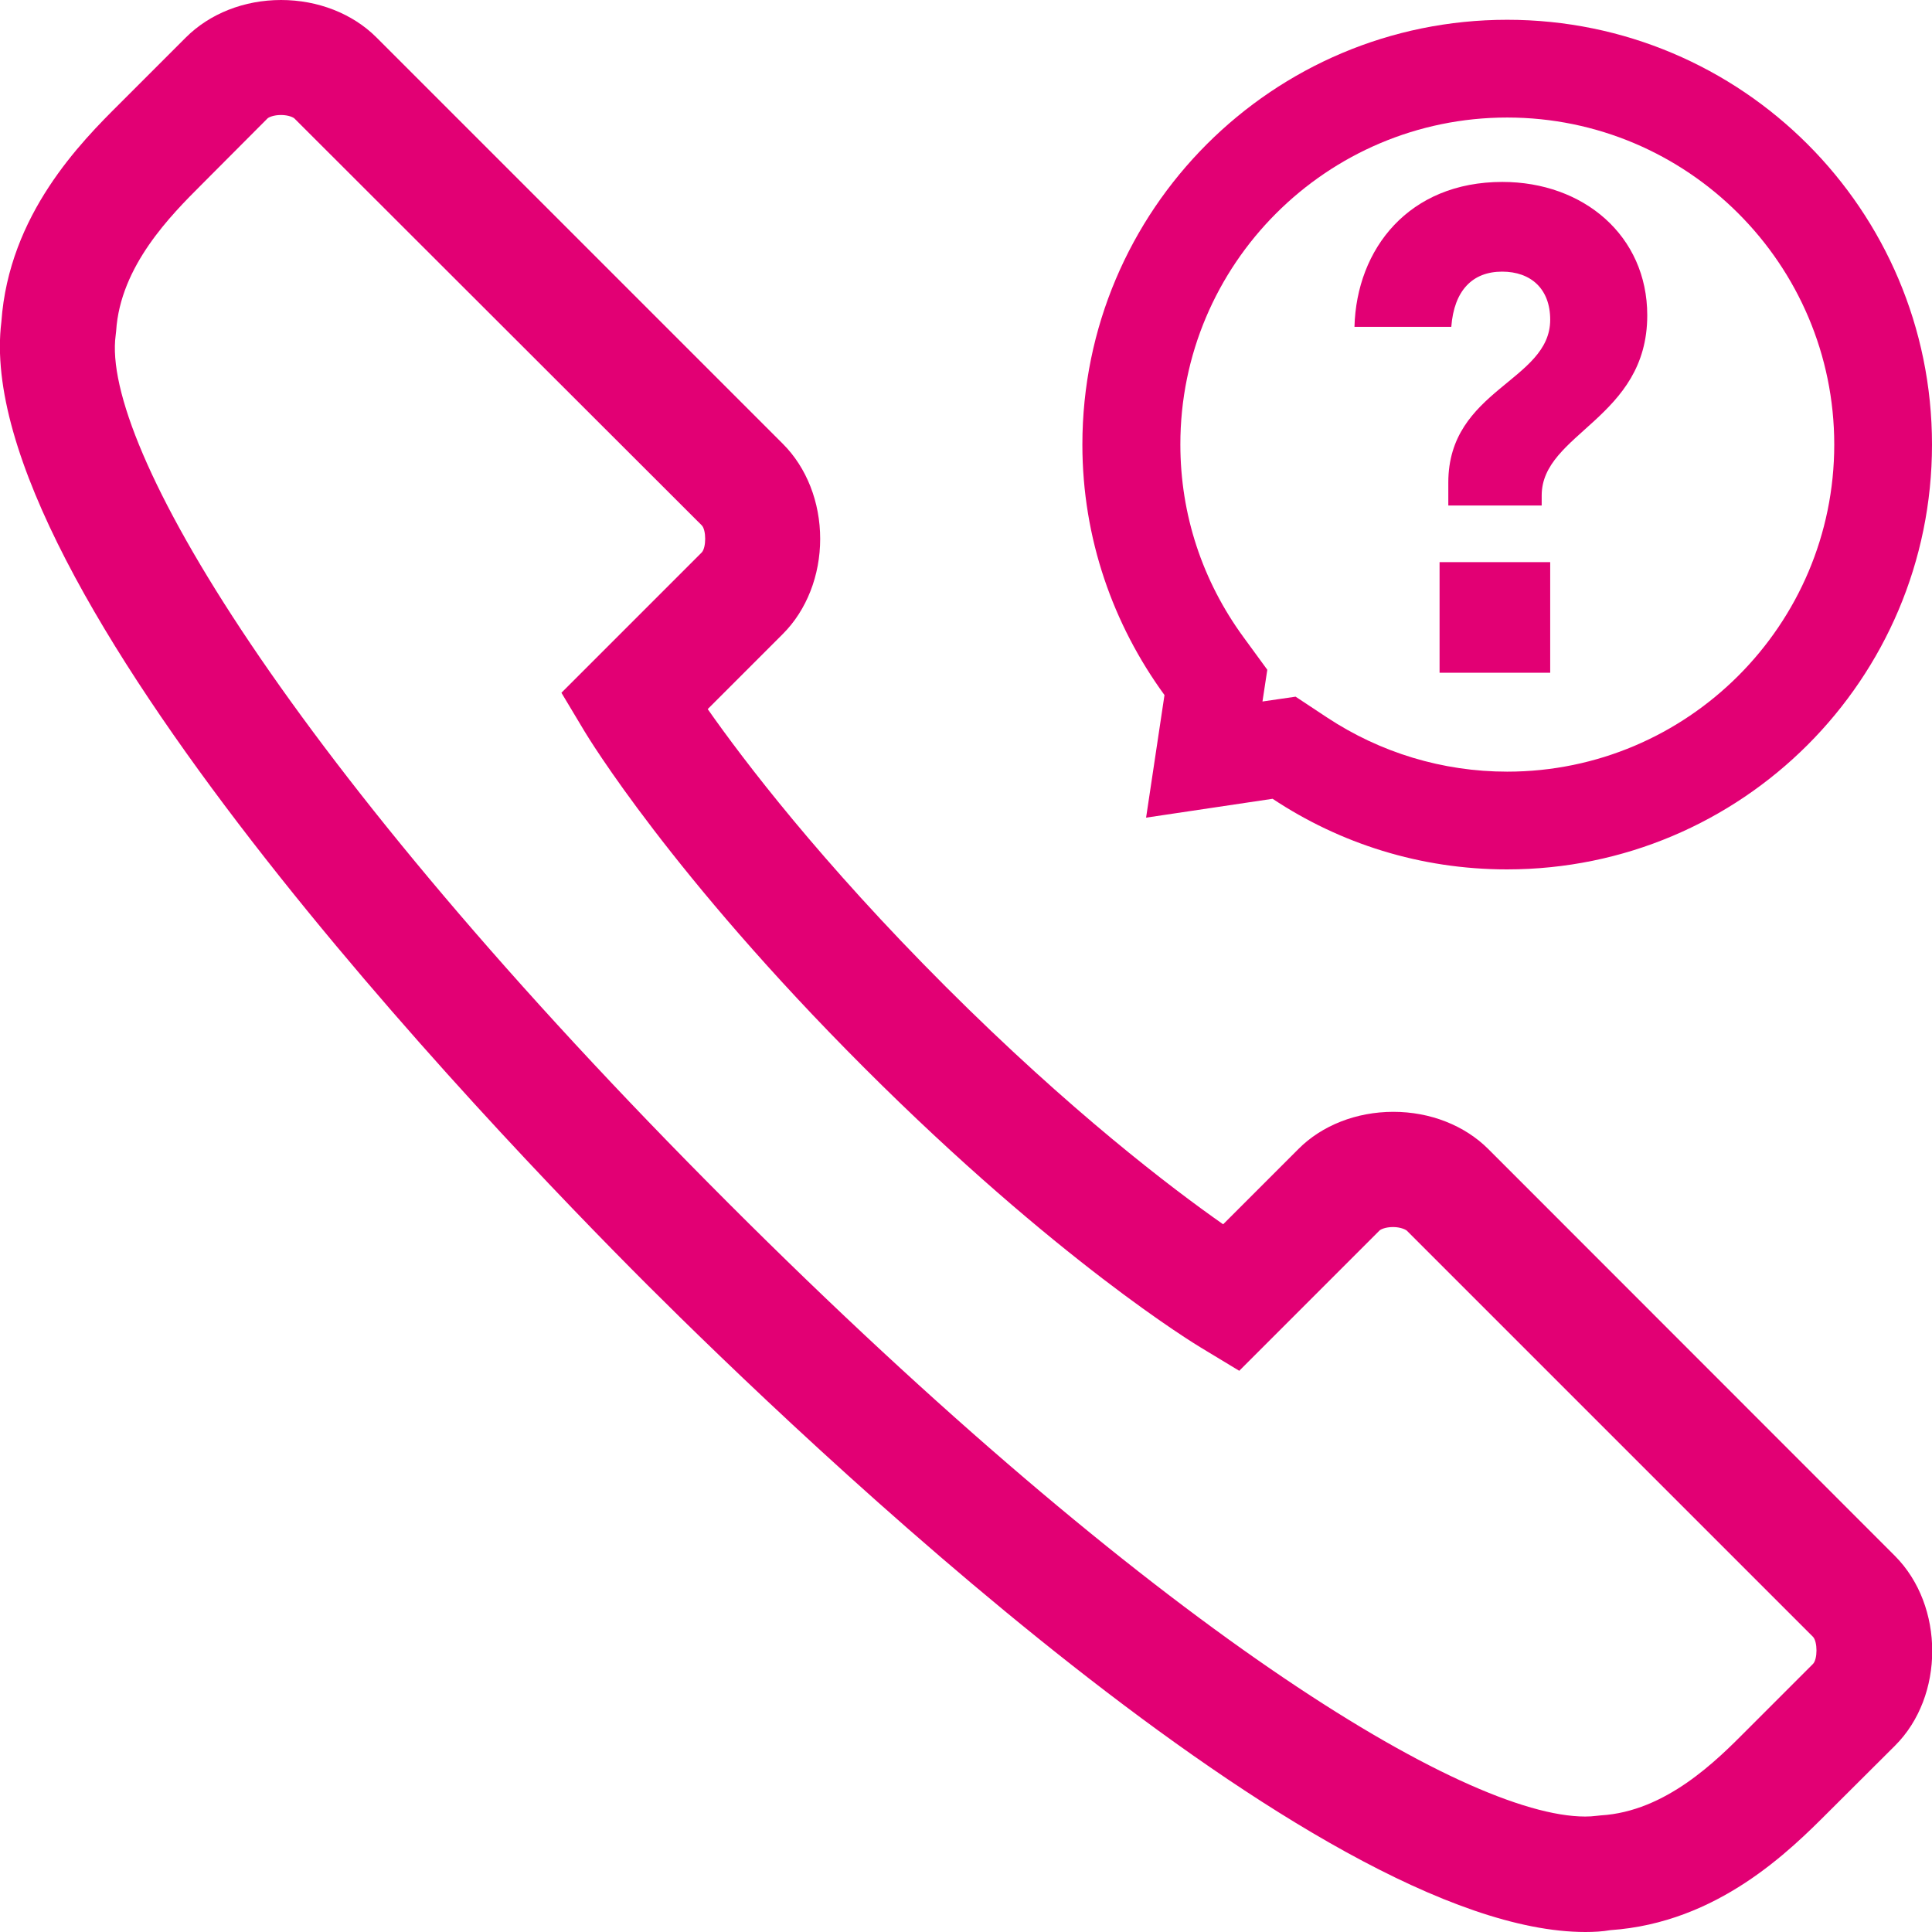
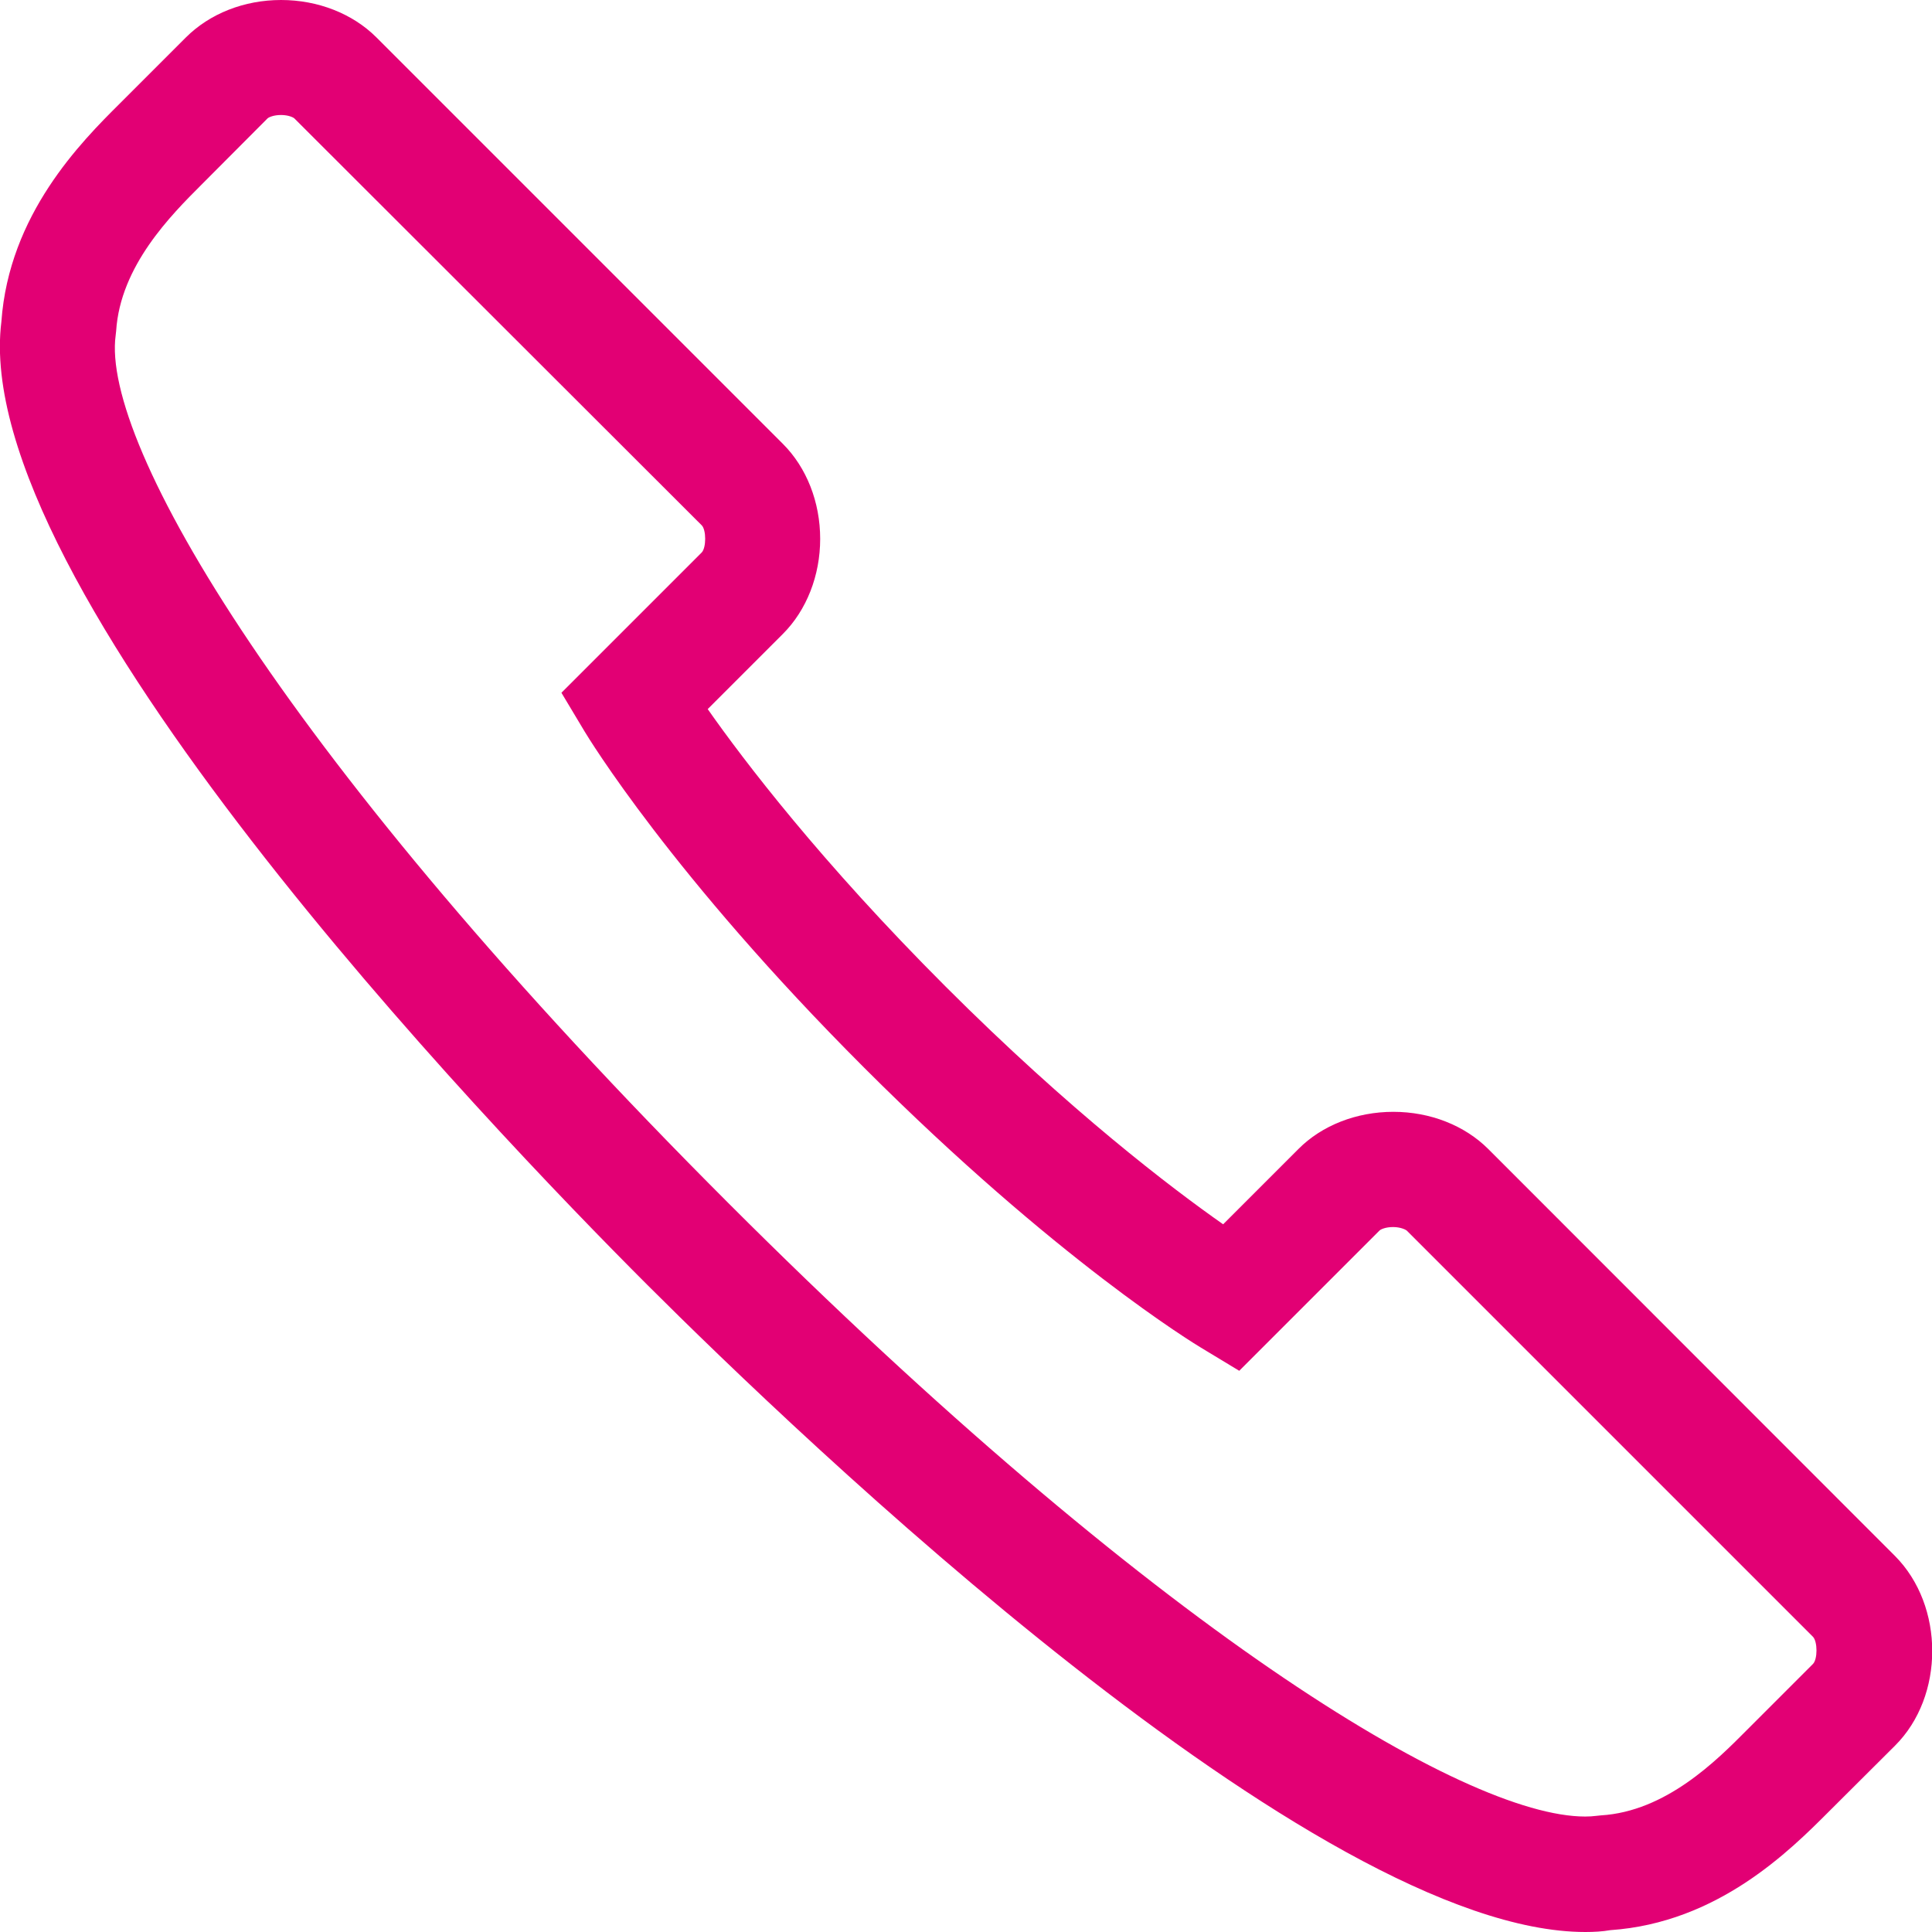
<svg xmlns="http://www.w3.org/2000/svg" version="1.1" id="Layer_1" x="0px" y="0px" viewBox="0 0 84 84" width="84" height="84" style="enable-background:new 0 0 84 84;" xml:space="preserve">
  <style type="text/css">
	.st0{fill:#E20074;}
</style>
  <g>
    <path class="st0" d="M68.93,84L68.93,84c-11.73,0-34.18-21.54-40.79-28.14c-6.96-6.96-29.5-30.5-28.08-41.87   c0.33-4.67,3.46-7.81,5.15-9.49l2.87-2.87C9.12,0.59,10.62,0,12.22,0s3.1,0.59,4.13,1.61L34.04,19.3c1.03,1.03,1.62,2.53,1.62,4.13   c0,1.59-0.59,3.1-1.62,4.13l-3.27,3.27c1.57,2.24,4.92,6.64,10.34,12.06c5.42,5.42,9.83,8.77,12.07,10.34l3.27-3.27   c1.02-1.03,2.53-1.62,4.13-1.62c1.6,0,3.1,0.59,4.13,1.62l17.68,17.69c2.16,2.17,2.16,6.1,0,8.25l-2.88,2.87   c-1.69,1.69-4.82,4.83-9.5,5.15C69.67,83.98,69.3,84,68.93,84z M12.22,5c-0.33,0-0.54,0.1-0.59,0.15L8.76,8.03   c-1.32,1.32-3.53,3.53-3.71,6.36l-0.02,0.18c-0.65,4.7,7.41,18.51,26.64,37.74c18.43,18.43,31.99,26.67,37.25,26.67l0,0   c0.17,0,0.34-0.01,0.49-0.03l0.19-0.02c2.83-0.17,5.03-2.38,6.35-3.71l2.87-2.87c0.21-0.2,0.21-0.98,0-1.19L61.16,53.5   c-0.05-0.04-0.27-0.15-0.59-0.15c-0.33,0-0.54,0.1-0.59,0.15l-6.1,6.1l-1.67-1.01c-0.25-0.15-6.26-3.79-14.64-12.17   S25.56,32.04,25.41,31.79l-1-1.67l6.1-6.1c0.2-0.21,0.2-0.98,0-1.18L12.81,5.16C12.77,5.11,12.55,5,12.22,5z" />
    <g>
-       <path class="st0" d="M62.97,20.98c0-4.06,4.43-4.4,4.43-7.08c0-1.34-0.84-2.09-2.09-2.09c-1.28,0-2.09,0.81-2.21,2.4h-4.21    c0.09-3.4,2.37-6.3,6.43-6.3c3.53,0,6.3,2.34,6.3,5.8c0,4.49-4.59,5.12-4.59,7.83v0.44h-4.06V20.98z M62.59,24.44h4.81v4.81h-4.81    V24.44z" />
-     </g>
-     <path class="st0" d="M65.53,5.11c7.84,0,14.22,6.38,14.22,14.22s-6.38,14.22-14.22,14.22c-2.8,0-5.51-0.82-7.84-2.36l-1.36-0.9   l-1.44,0.21l0.21-1.38l-1.03-1.41c-1.8-2.46-2.75-5.35-2.75-8.38C51.31,11.49,57.69,5.11,65.53,5.11 M65.53,0.86   c-10.2,0-18.47,8.27-18.47,18.47c0,4.08,1.34,7.83,3.57,10.89l-0.8,5.33l5.5-0.82c2.92,1.94,6.42,3.07,10.19,3.07   C75.73,37.8,84,29.53,84,19.33S75.73,0.86,65.53,0.86L65.53,0.86z" />
+       </g>
  </g>
</svg>